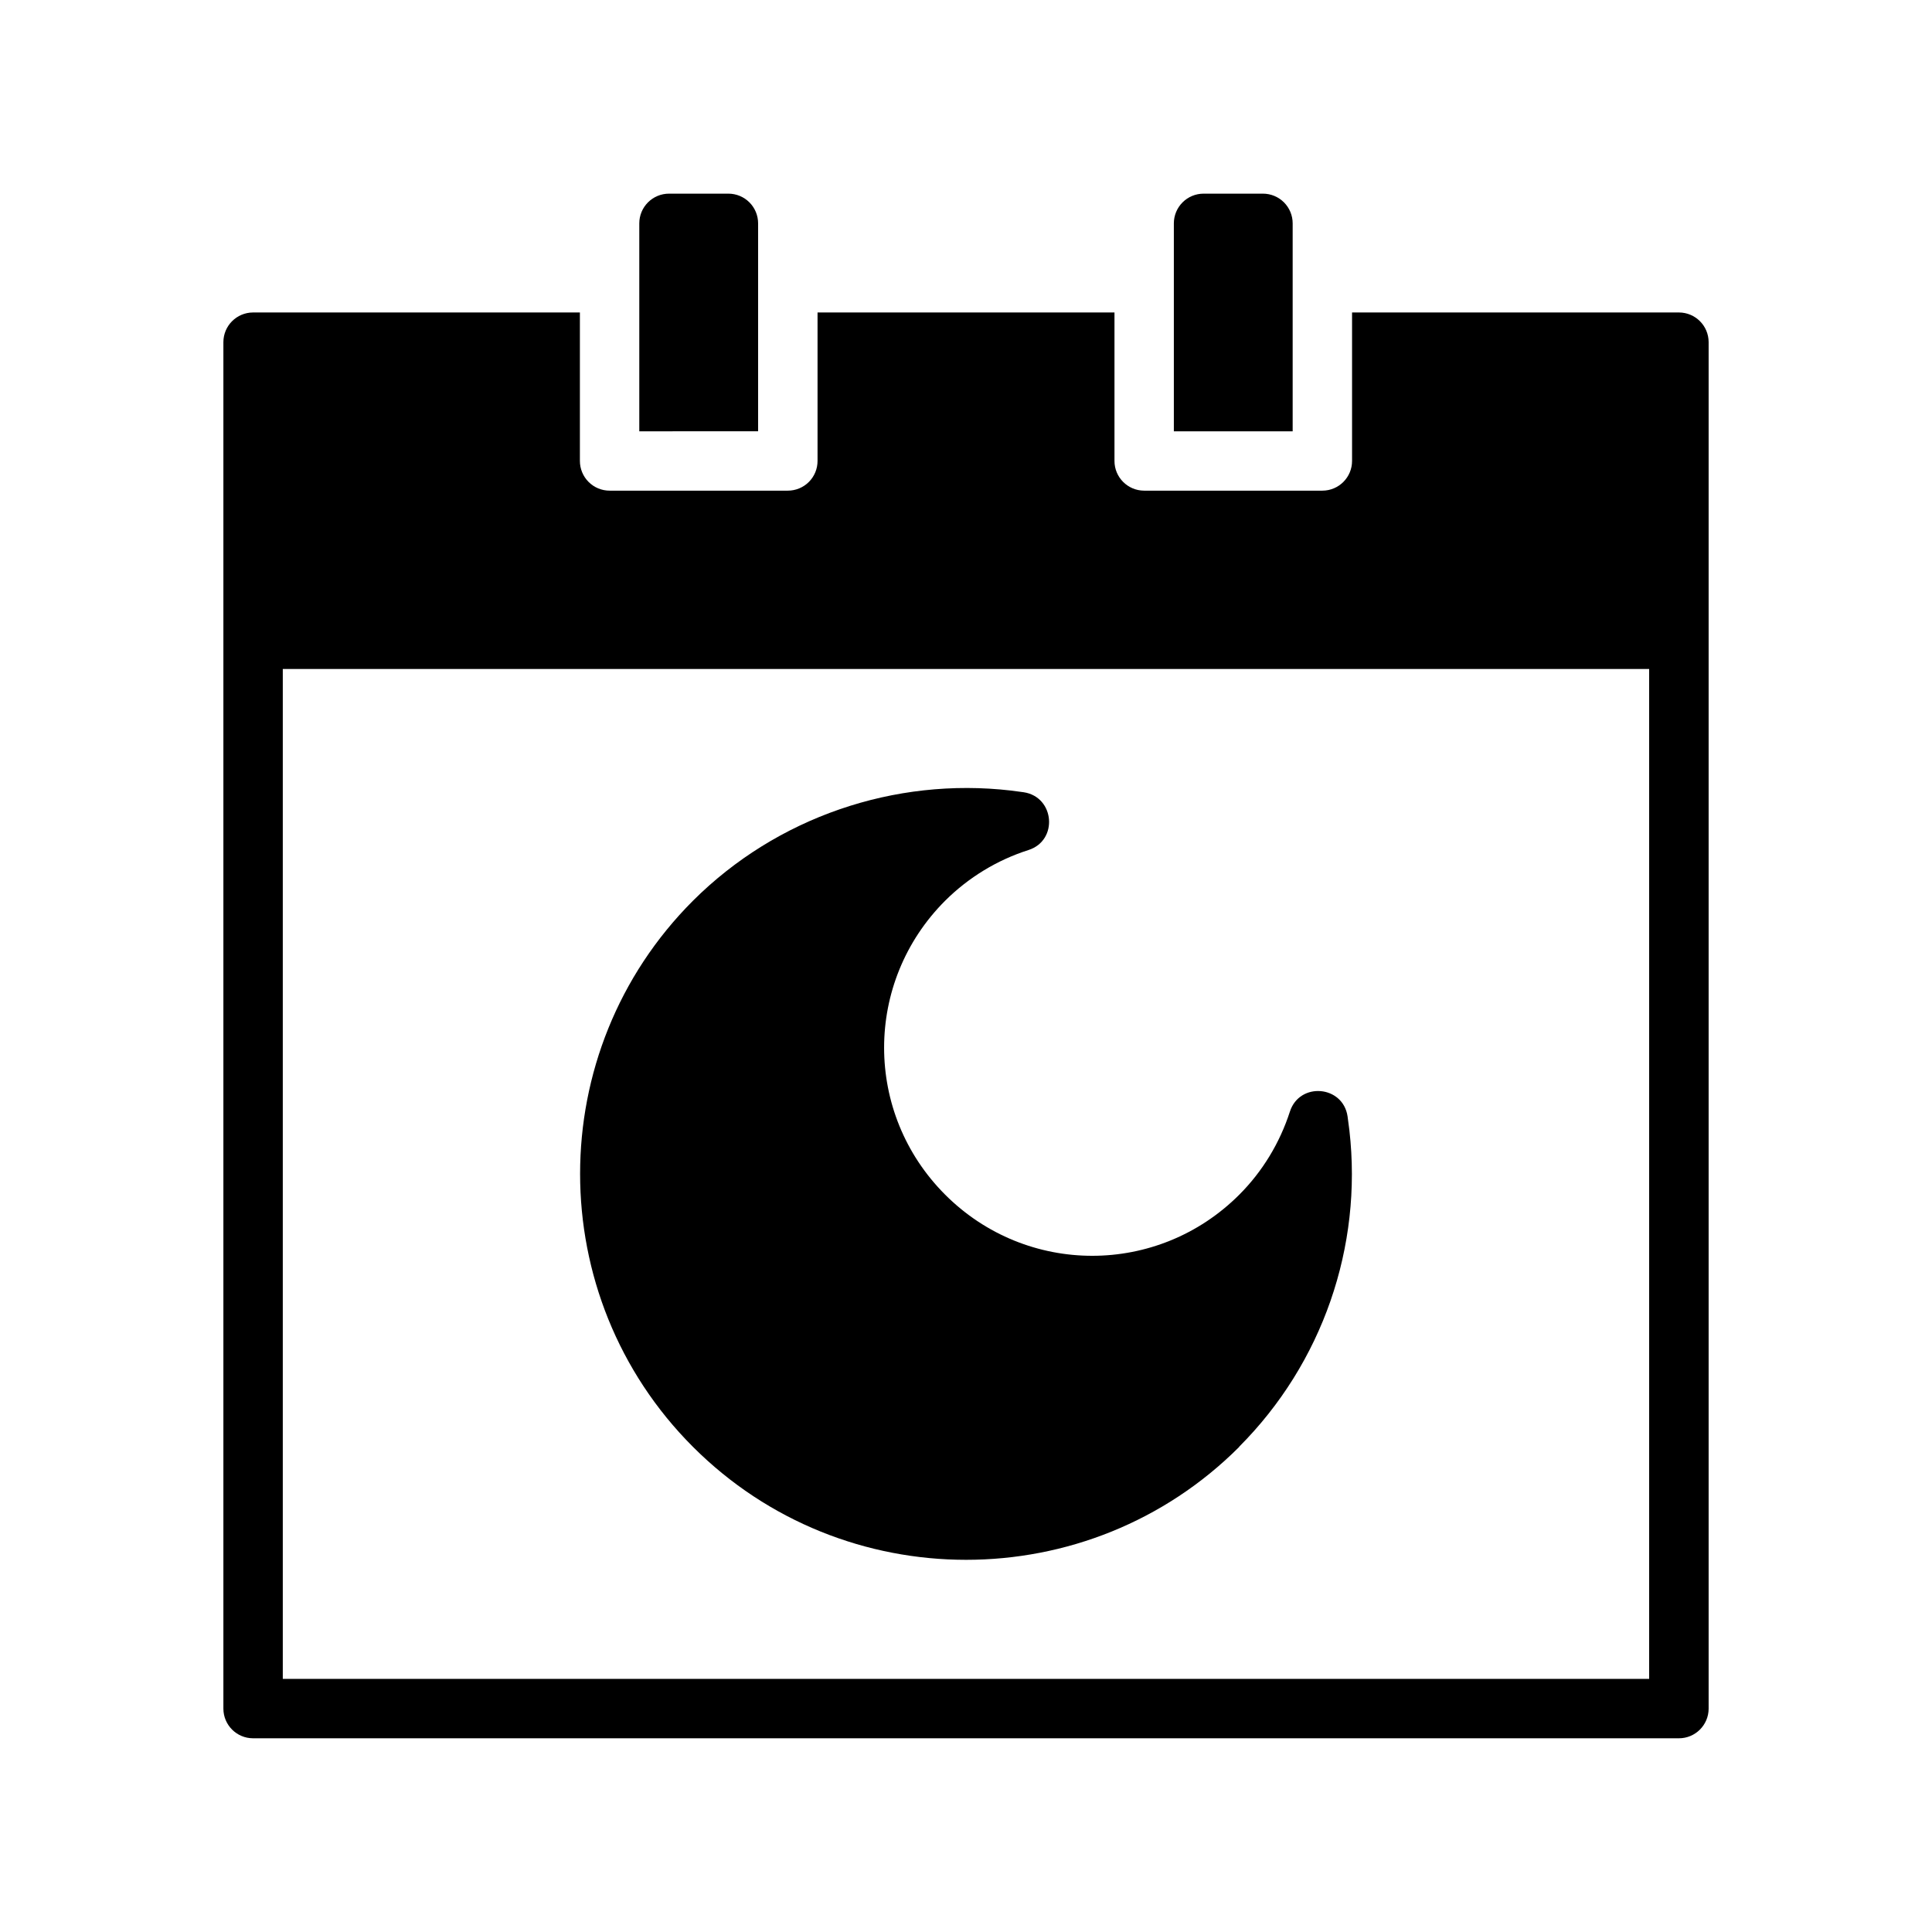
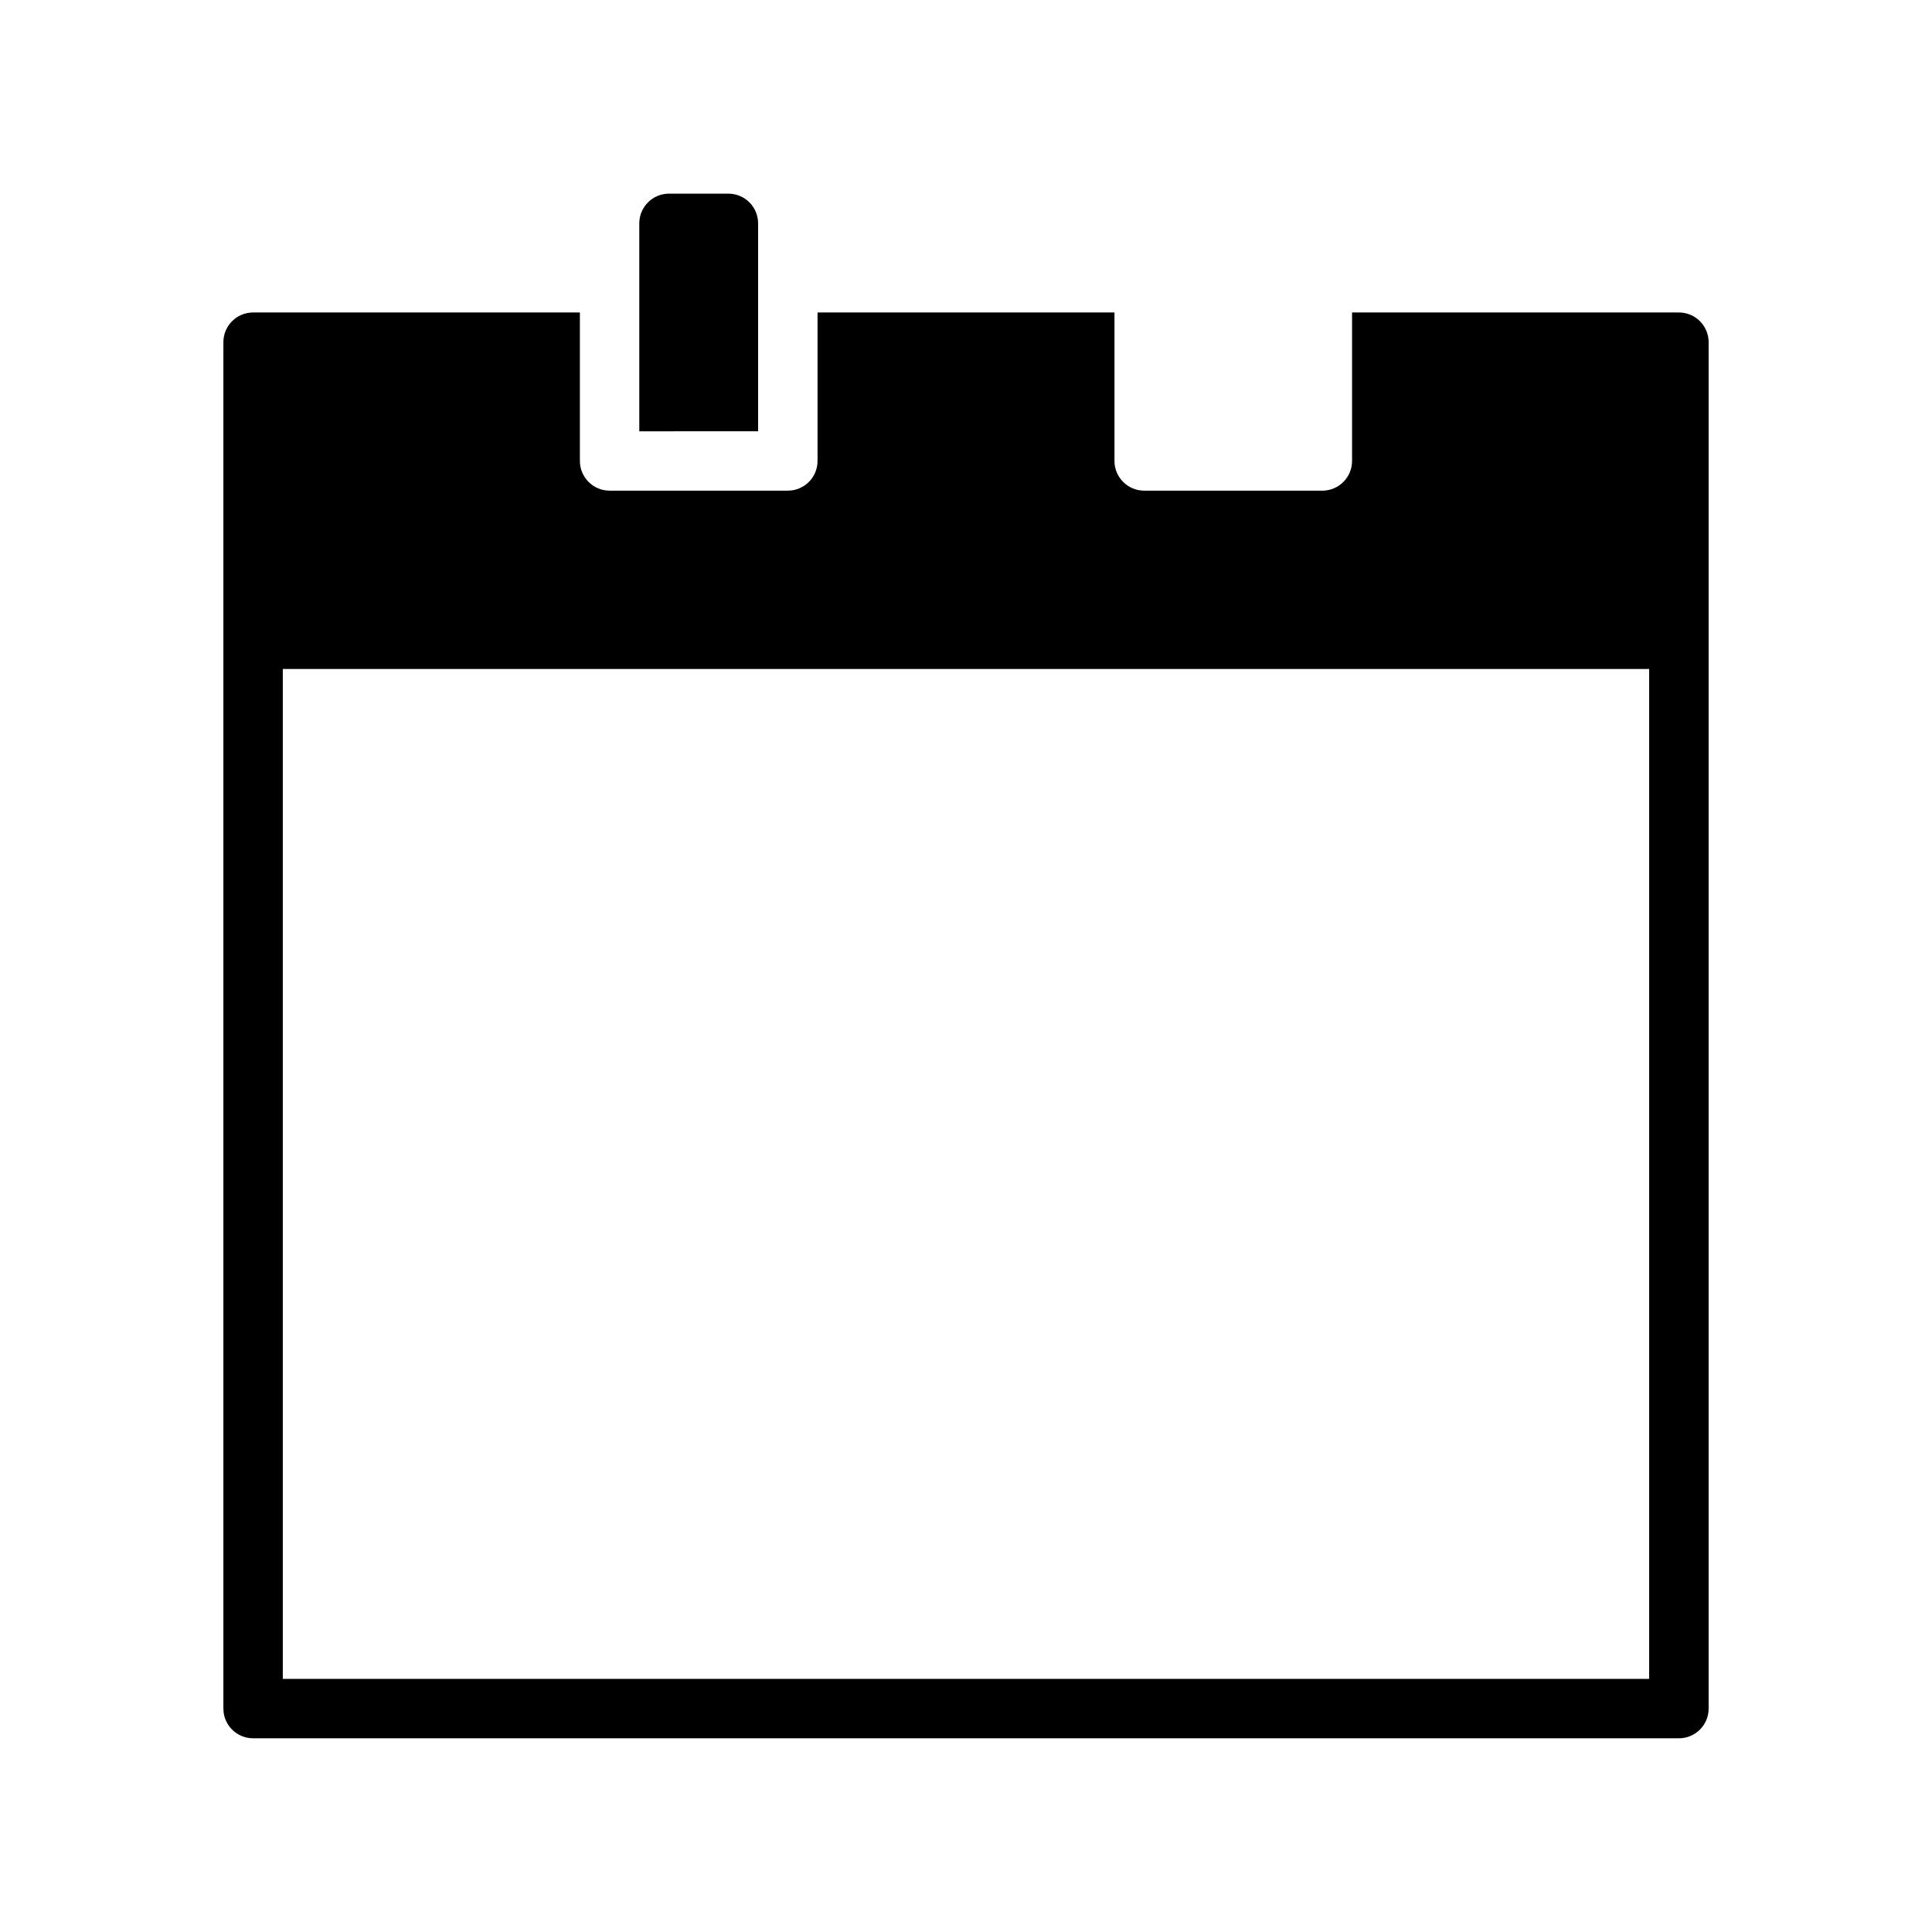
<svg xmlns="http://www.w3.org/2000/svg" fill="#000000" width="800px" height="800px" version="1.1" viewBox="144 144 512 512">
  <g>
-     <path d="m415.28 353.95c-1.203-0.18-2.121-0.297-3.328-0.441-30.934-3.594-62.152 7.102-84.297 29.184-39.898 39.898-39.898 104.86 0 144.75 39.898 39.898 104.86 39.898 144.75 0v-0.059c22.035-22.094 32.723-52.953 29.199-83.824-0.148-1.227-0.305-2.465-0.484-3.691-1.203-8.25-12.727-9.215-15.285-1.281-2.684 8.297-7.258 15.859-13.422 22.023-21.586 21.586-56.34 21.586-77.926 0-21.586-21.586-21.586-56.34 0-77.926 6.195-6.156 13.762-10.77 22.082-13.422 7.93-2.535 6.949-14.07-1.281-15.312z" />
    <path d="m211.04 226.81c-4.324 0.02-7.824 3.519-7.84 7.844v362.17c0.016 4.324 3.516 7.824 7.84 7.84h377.86c4.348 0.02 7.887-3.492 7.906-7.84v-362.17c-0.02-4.332-3.527-7.832-7.859-7.844h-86.637v39.316c0.016 4.344-3.492 7.883-7.844 7.902h-47.277c-4.348-0.02-7.859-3.559-7.84-7.902v-39.312l-78.691-0.004v39.316c0.012 2.098-0.82 4.113-2.305 5.598-1.484 1.484-3.5 2.312-5.598 2.305h-47.168c-2.102 0.008-4.117-0.82-5.598-2.305-1.484-1.484-2.316-3.5-2.309-5.598v-39.312zm7.902 94.48h362.1v267.63h-362.1z" />
    <path d="m321.29 195.32c-2.086 0-4.09 0.832-5.566 2.309-1.477 1.477-2.305 3.477-2.305 5.566v55.105l31.488-0.004v-55.105 0.004c0-2.09-0.828-4.09-2.305-5.566-1.477-1.477-3.481-2.309-5.566-2.309z" />
-     <path d="m462.96 195.32c-2.09 0-4.094 0.832-5.57 2.309-1.477 1.477-2.309 3.477-2.309 5.566v55.105h31.488v-55.105c0-2.09-0.828-4.09-2.305-5.566-1.477-1.477-3.481-2.309-5.57-2.309z" />
  </g>
</svg>